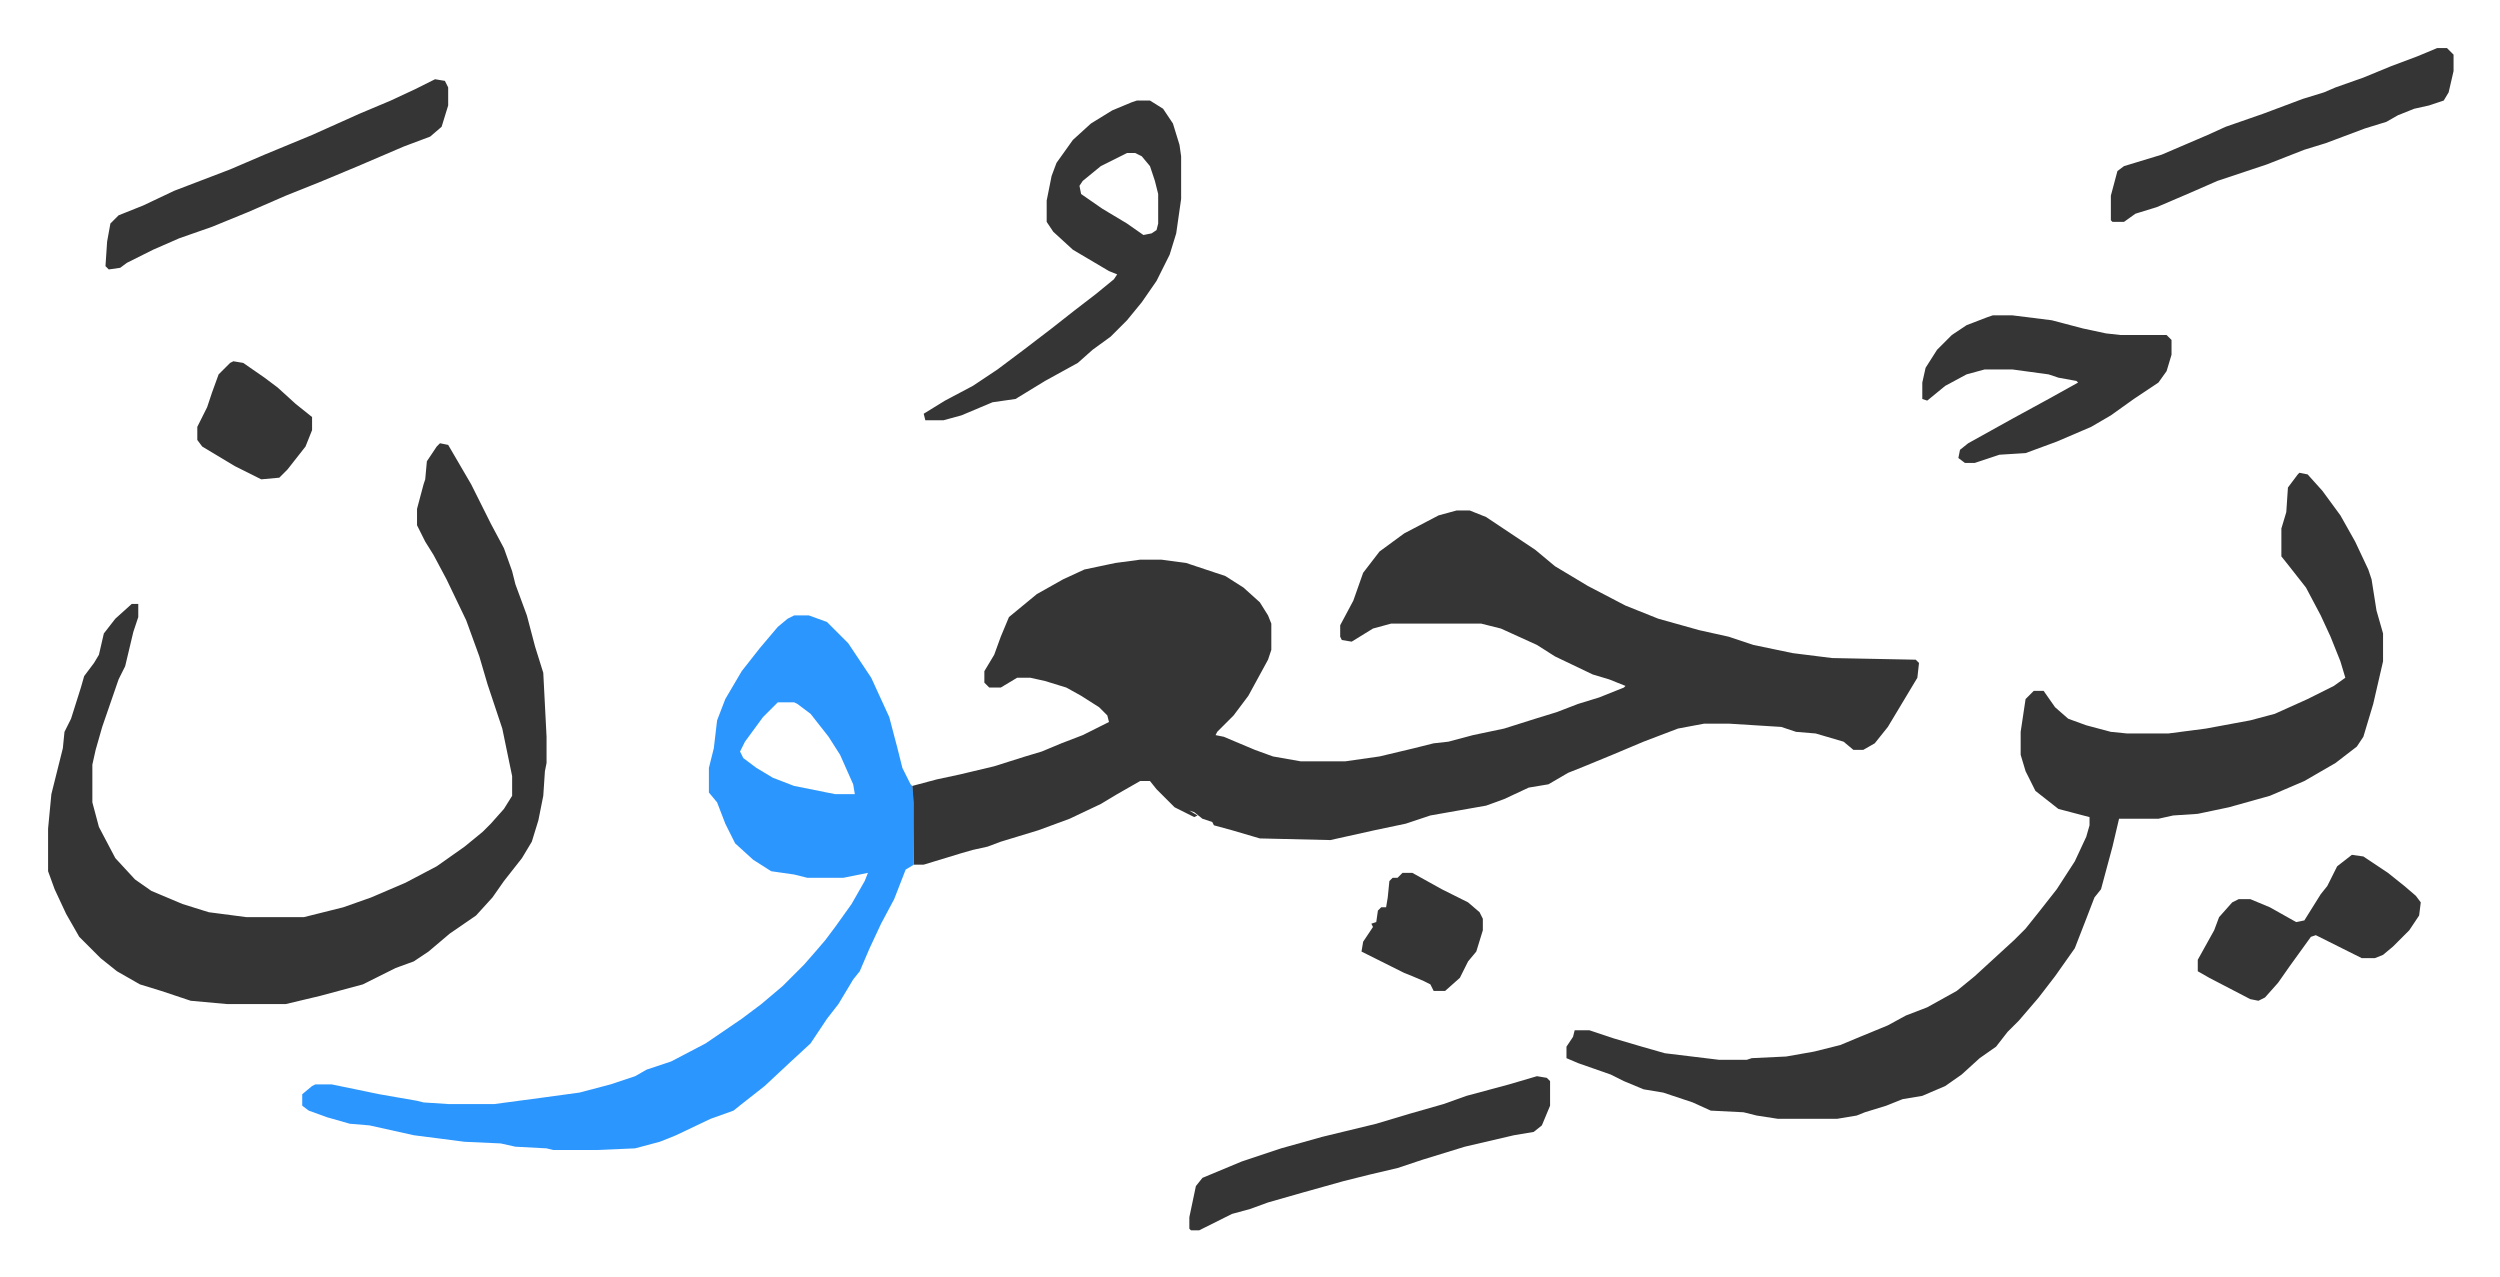
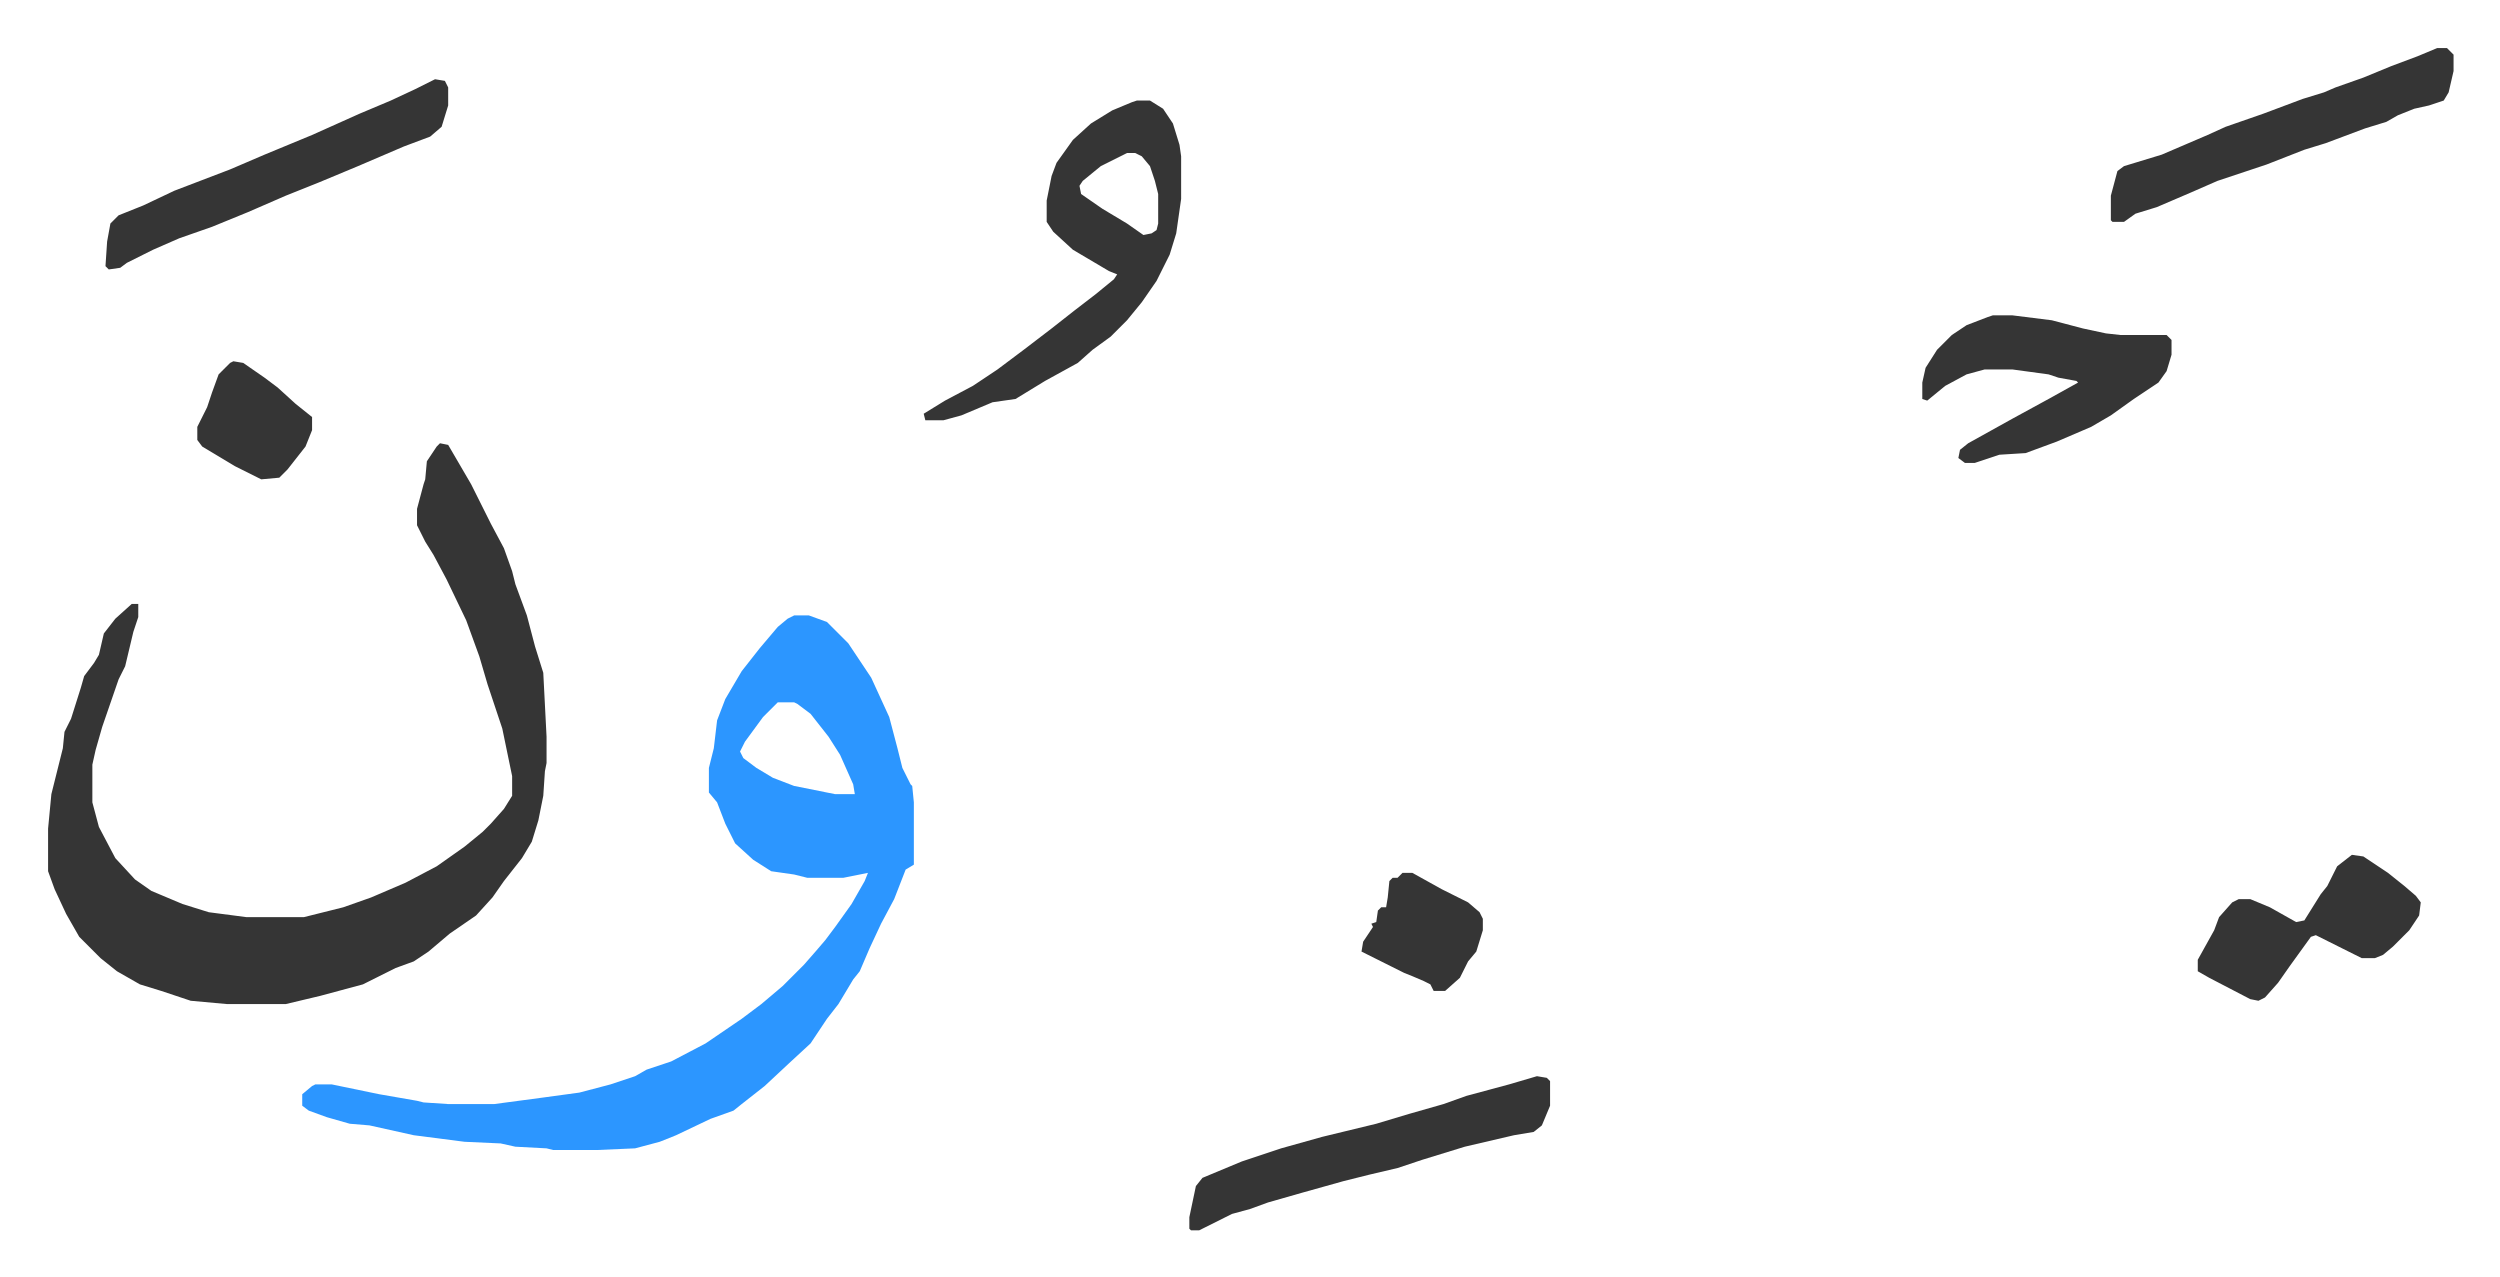
<svg xmlns="http://www.w3.org/2000/svg" role="img" viewBox="-29.32 402.68 1524.64 778.64">
-   <path fill="#353535" id="rule_normal" d="M859 714h8l10 4 18 12 12 8 12 10 20 12 23 12 20 8 25 7 18 4 15 5 24 5 24 3 51 1 2 2-1 9-9 15-9 15-8 10-7 4h-6l-6-5-17-5-12-1-9-3-32-2h-15l-16 3-21 8-19 8-17 7-10 4-12 7-12 2-15 7-11 4-34 6-15 5-19 4-9 2-9 2-9 2-43-1-17-5-11-3-1-2-6-2-5-4-3-1 5 3-2 1-12-6-11-11-4-5h-6l-14 8-10 6-19 9-19 7-23 7-8 3-9 2-7 2-23 7h-6l-1-48 15-4 14-3 21-5 19-6 10-3 12-5 13-5 16-8-1-4-5-5-11-7-9-5-13-4-9-2h-8l-10 6h-7l-3-3v-7l6-10 4-11 5-12 17-14 16-9 13-6 19-4 15-2h13l15 2 24 8 11 7 10 9 5 8 2 5v16l-2 6-12 22-9 12-10 10-1 2 5 1 19 8 11 4 17 3h27l21-3 21-5 12-3 9-1 15-4 19-4 19-6 13-4 13-5 13-4 15-6 1-1-10-4-10-3-23-11-11-7-22-10-12-3h-55l-11 3-13 8-6-1-1-2v-7l8-15 6-17 10-13 15-11 21-11zm514-23l5 1 9 10 11 15 9 16 8 17 2 6 3 19 4 14v17l-6 26-6 20-4 6-13 10-19 11-21 9-25 7-19 4-15 1-9 2h-24l-4 17-7 26-4 5-5 13-7 18-12 17-10 13-12 14-7 7-7 9-10 7-11 10-10 7-14 6-12 2-10 4-13 4-5 2-12 2h-36l-13-2-8-2-20-1-11-5-18-6-12-2-12-5-8-4-20-7-7-3v-7l4-6 1-4h9l15 5 17 5 14 4 33 4h17l3-1 21-1 17-3 16-4 12-5 17-7 11-6 13-5 18-10 11-9 12-11 12-11 7-7 8-10 11-14 11-17 7-15 2-7v-5l-19-5-14-11-6-12-3-10v-14l3-20 5-5h6l7 10 8 7 11 4 15 4 10 1h25l23-3 27-5 15-4 20-9 16-8 7-5-3-10-6-15-6-13-9-17-11-14-4-5v-17l3-10 1-15 6-8z" />
  <path fill="#2c96ff" id="rule_madd_permissible_2_4_6" d="M455 778h9l11 4 13 13 14 21 11 24 5 19 3 12 5 10 1 1 1 10v38l-5 3-7 18-8 15-7 15-6 14-4 5-9 15-7 9-6 9-4 6-13 12-15 14-14 11-5 4-14 5-21 10-10 4-15 4-23 1h-27l-4-1-19-1-9-2-22-1-31-4-27-6-12-1-14-4-11-4-4-3v-7l6-5 2-1h10l29 6 23 4 4 1 15 1h28l30-4 22-3 19-5 15-5 7-4 15-5 21-11 22-15 12-9 13-11 13-13 7-8 6-7 6-8 10-14 8-14 2-5-15 3h-22l-8-2-14-2-11-7-11-10-6-12-5-13-5-6v-15l3-12 2-17 5-13 10-17 11-14 11-13 6-5zm-10 53l-9 9-11 15-3 6 2 4 8 6 10 6 13 5 25 5h12l-1-6-8-18-7-11-11-14-8-6-2-1z" />
  <path fill="#353535" id="rule_normal" d="M239 673l5 1 14 24 12 24 8 15 5 14 2 8 7 19 5 19 5 16 2 39v16l-1 5-1 15-3 15-4 13-6 10-11 14-7 10-10 11-16 11-13 11-9 6-11 4-12 6-8 4-26 7-21 5h-36l-22-2-18-6-13-4-14-8-10-8-13-13-8-14-7-15-4-11v-26l2-21 7-28 1-10 4-8 6-19 2-7 6-8 3-5 3-13 7-9 10-9h4v8l-3 9-5 21-4 8-10 29-4 14-2 9v23l4 15 10 19 12 13 10 7 19 8 16 5 23 3h35l24-6 17-6 21-9 19-10 17-12 11-9 5-5 8-9 5-8v-12l-6-29-9-27-5-17-8-22-12-25-8-15-5-8-5-10v-10l4-15 1-3 1-11 6-9zm425-209h8l8 5 6 9 4 13 1 7v26l-3 21-4 13-8 16-9 13-9 11-5 5-5 5-11 8-9 8-20 11-18 11-14 2-19 8-11 3h-11l-1-4 13-8 17-9 15-10 16-12 17-13 14-11 13-10 11-9 2-3-5-2-22-13-12-11-4-6v-13l3-15 3-8 10-14 11-10 13-8 12-5zm-6 32l-16 8-11 9-2 3 1 5 13 9 15 9 10 7 5-1 3-2 1-4v-18l-2-8-3-9-5-6-4-2zm528 99h12l24 3 19 5 14 3 9 1h28l3 3v9l-3 10-5 7-15 10-14 10-12 7-21 9-19 7-16 1-15 5h-6l-4-3 1-5 5-4 27-15 22-12 18-10-1-1-11-2-6-2-22-3h-17l-11 3-13 7-11 9-3-1v-10l2-9 7-11 9-9 9-6 13-5zm-278 464l6 1 2 2v15l-5 12-5 4-12 2-30 7-26 8-15 5-17 4-16 4-25 7-21 6-11 4-11 3-16 8-4 2h-5l-1-1v-7l4-19 4-5 24-10 24-8 25-7 33-8 20-6 21-6 14-5 26-7zm549-627h6l4 4v10l-3 13-3 5-9 3-9 2-10 4-7 4-13 4-24 9-13 4-23 9-30 10-16 7-21 9-13 4-7 5h-7l-1-1v-15l4-15 4-3 23-7 28-12 11-5 23-8 24-9 13-4 7-3 17-6 17-7 16-6zM236 451l6 1 2 4v11l-4 13-7 6-16 6-28 12-24 10-20 8-23 10-22 9-20 7-16 7-16 8-4 3-7 1-2-2 1-15 2-11 5-5 15-6 19-9 34-13 21-9 29-12 29-13 19-8 15-7zm1169 473l7 1 15 10 10 8 7 6 3 4-1 8-6 9-10 10-6 5-5 2h-8l-12-6-16-8-3 1-13 18-7 10-8 9-4 2-5-1-25-13-7-4v-7l10-18 3-8 8-9 4-2h7l12 5 16 9 5-1 10-16 4-5 6-12zm-579 11h6l18 10 16 8 7 6 2 4v7l-4 13-5 6-5 10-9 8h-7l-2-4-4-2-7-3-5-2-12-6-14-7 1-6 6-9-1-2 3-1 1-7 2-2h3l1-6 1-10 2-2h3zM113 623l6 1 13 9 8 6 11 10 10 8v8l-4 10-11 14-5 5-11 1-16-8-20-12-3-4v-8l6-12 3-9 4-11 7-7z" />
</svg>